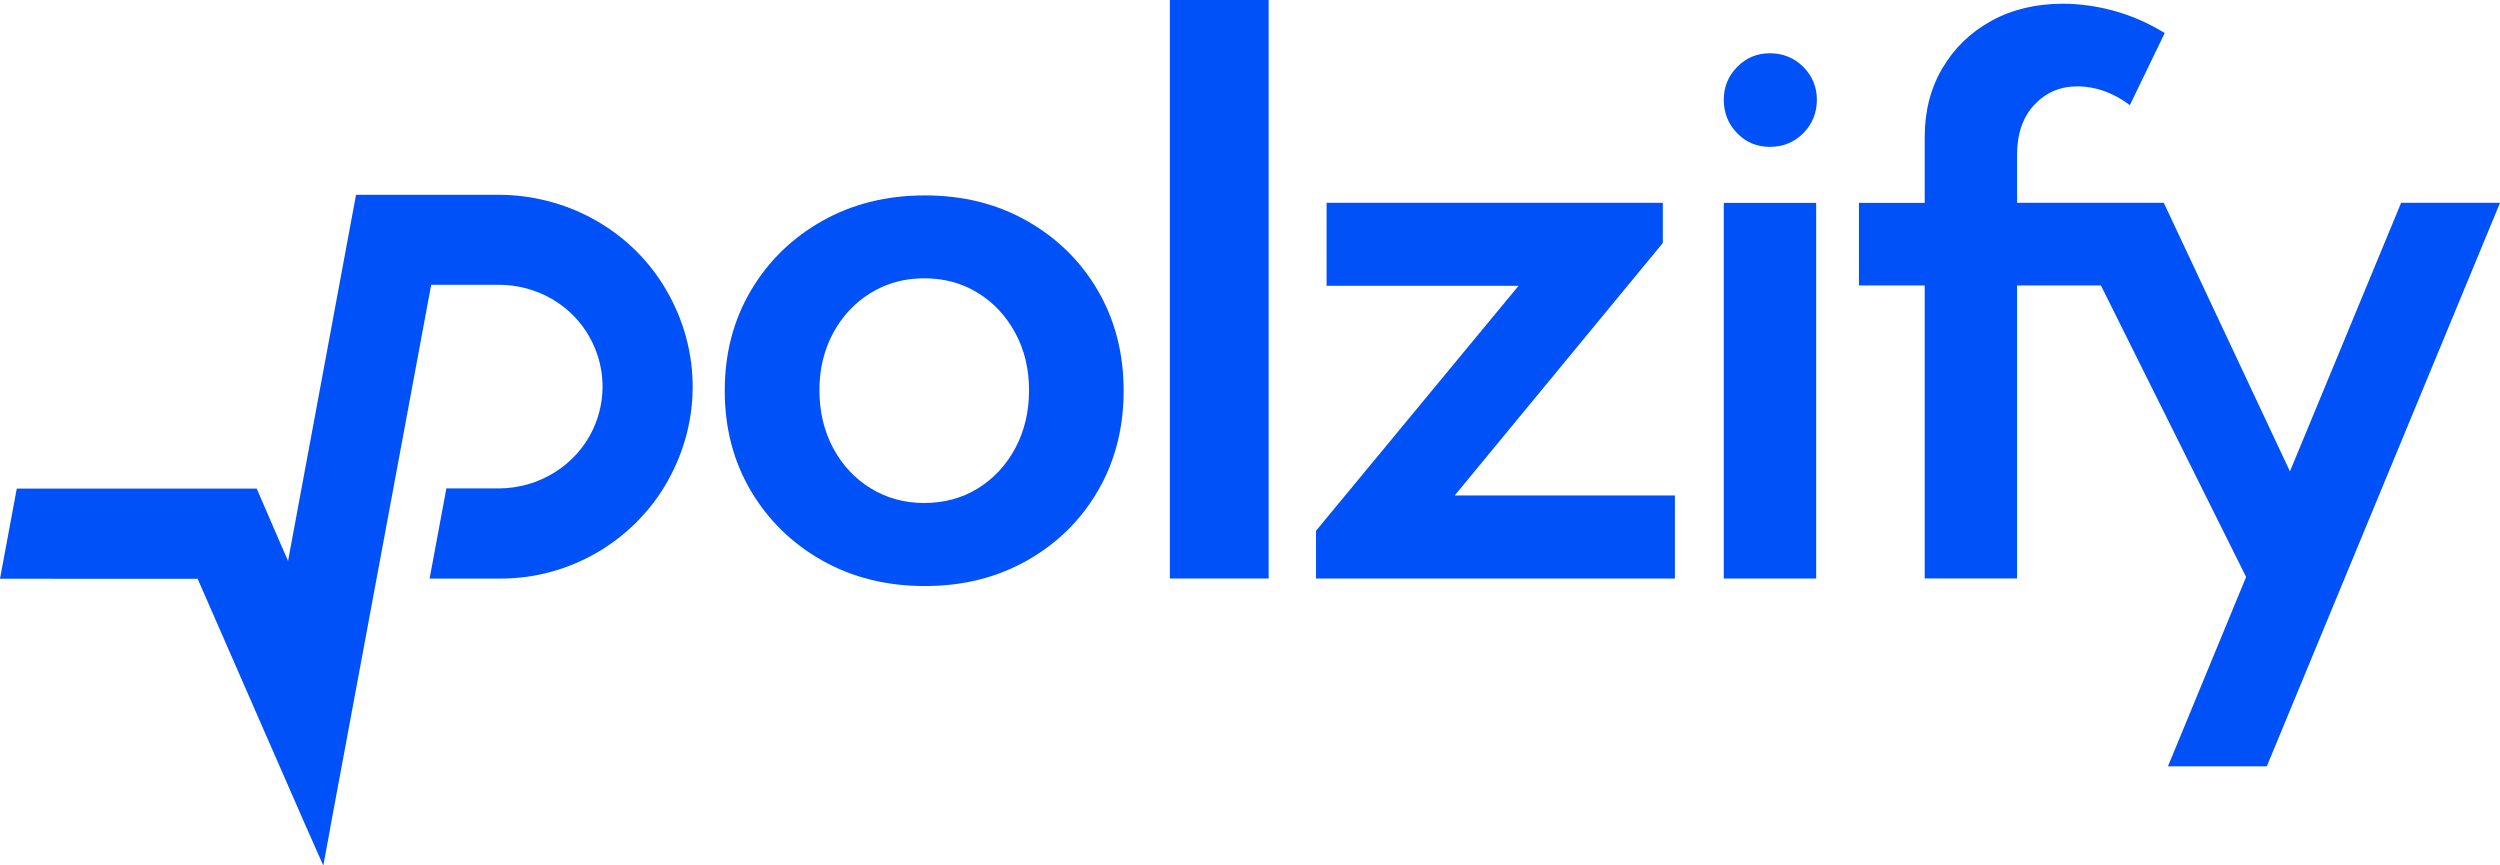
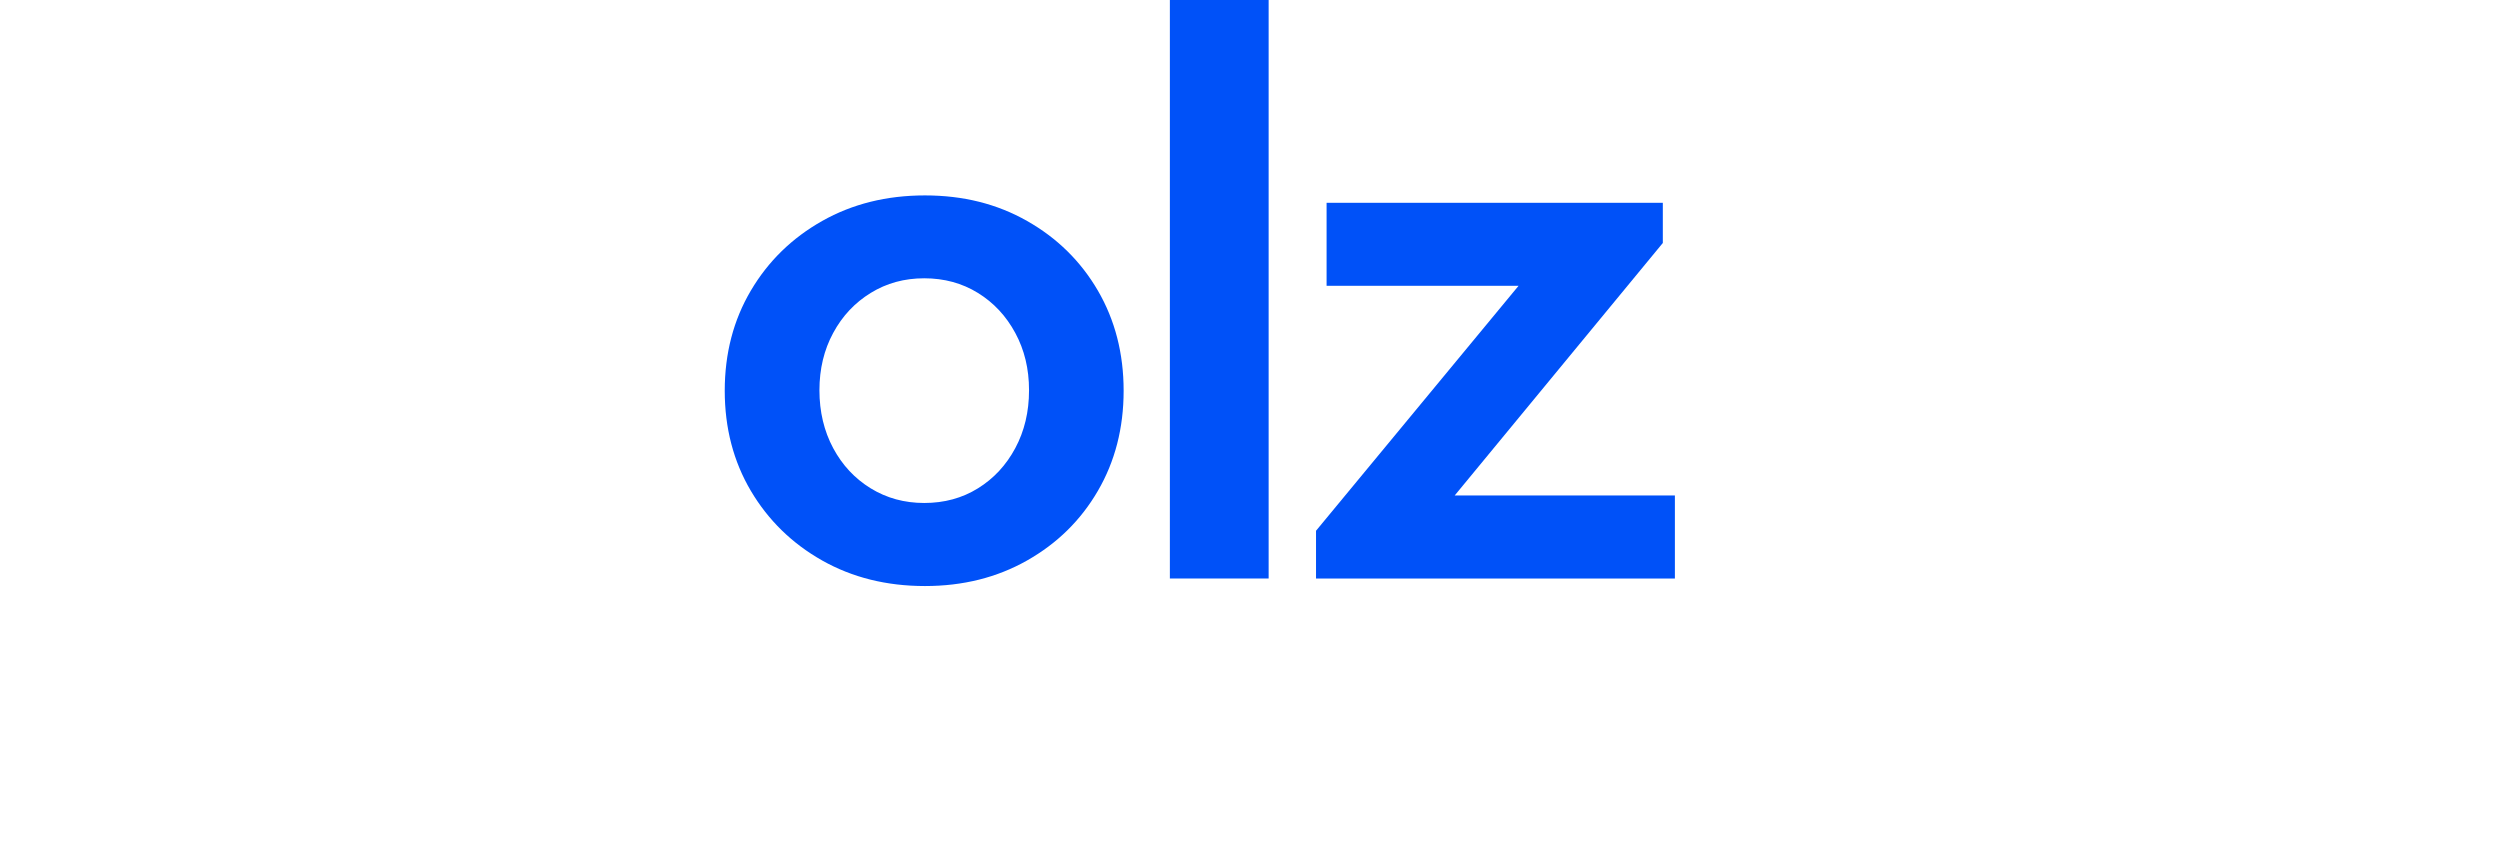
<svg xmlns="http://www.w3.org/2000/svg" id="Layer_2" data-name="Layer 2" viewBox="0 0 281.72 97.53" width="281.72" height="97.53">
  <defs>
    <style>
      .cls-1 {
        fill: #0051f8;
      }
    </style>
  </defs>
  <g id="Layer_2-2" data-name="Layer 2">
    <g>
-       <path class="cls-1" d="M75.24,54.22c-3.83,6.77-11.05,10.98-18.83,10.98h-8l1.89-10.16h5.86c4.61,0,8.8-2.63,10.68-6.69,1.54-3.34,1.4-7.11-.39-10.34-2.02-3.65-5.96-5.92-10.26-5.92h-7.6l-7.6,40.88-3.77,20.27s0,.02,0,.03v.03s-.79,4.24-.79,4.24l-1.76-3.98-.11-.24-12.29-28.1H0l1.89-10.16h27.04l2.64,6.11.1.23.79,1.81,7.66-41.26h16.03c7.48,0,14.53,3.73,18.52,10.06,4.32,6.85,4.51,15.23.55,22.23Z" />
      <g>
        <path class="cls-1" d="M104.23,66.04c-4.32,0-8.18-.96-11.58-2.88-3.4-1.92-6.08-4.54-8.04-7.85-1.96-3.32-2.94-7.08-2.94-11.28s.98-7.96,2.94-11.28c1.96-3.32,4.64-5.93,8.04-7.85,3.4-1.92,7.26-2.88,11.58-2.88s8.13.96,11.51,2.88c3.39,1.92,6.05,4.54,7.98,7.85,1.93,3.32,2.9,7.08,2.9,11.28s-.97,7.97-2.9,11.28c-1.93,3.32-4.59,5.93-7.98,7.85-3.39,1.92-7.22,2.88-11.51,2.88ZM104.15,56.68c2.26,0,4.28-.55,6.05-1.65,1.78-1.1,3.18-2.61,4.21-4.53,1.03-1.92,1.55-4.09,1.55-6.52s-.52-4.55-1.55-6.46c-1.03-1.91-2.43-3.41-4.21-4.51-1.78-1.1-3.8-1.65-6.05-1.65s-4.24.55-6.03,1.65c-1.79,1.1-3.2,2.6-4.23,4.51-1.03,1.9-1.55,4.06-1.55,6.46s.52,4.6,1.55,6.52c1.03,1.92,2.44,3.43,4.23,4.53,1.79,1.1,3.8,1.65,6.03,1.65Z" />
        <path class="cls-1" d="M142.96,65.19h-11.13V0h11.13v65.19Z" />
        <path class="cls-1" d="M188.73,65.19h-40.43v-5.38l22.82-27.6h-21.63v-9.36h37.89v4.53l-23.45,28.45h24.81v9.36Z" />
-         <path class="cls-1" d="M199.45,16.55c-1.47,0-2.7-.51-3.7-1.55-1-1.03-1.5-2.28-1.5-3.75s.5-2.67,1.5-3.7c1-1.03,2.24-1.55,3.7-1.55s2.75.52,3.77,1.55c1.02,1.03,1.52,2.26,1.52,3.7s-.51,2.72-1.52,3.75c-1.02,1.03-2.27,1.55-3.77,1.55ZM204.66,65.19h-10.41V22.86h10.41v42.33Z" />
-         <path class="cls-1" d="M281.72,22.86l-7.51,18.15-18.77,45.35h-11.14l8.81-21.34-16.36-32.85h-9.45v33.02h-10.41v-33.02h-7.41v-9.31h7.41v-7.41c0-2.94.67-5.53,2.01-7.79,1.34-2.26,3.17-4.03,5.5-5.31,2.33-1.28,5.02-1.93,8.07-1.93,1.89,0,3.81.27,5.76.8,1.95.54,3.85,1.37,5.71,2.5l-3.93,8.13c-.93-.71-1.9-1.23-2.9-1.59-1-.35-2-.53-2.99-.53-1.95,0-3.57.69-4.87,2.07-1.3,1.38-1.95,3.28-1.95,5.67v5.38h16.53l14.22,30.27,12.53-30.27h11.14Z" />
      </g>
    </g>
  </g>
</svg>